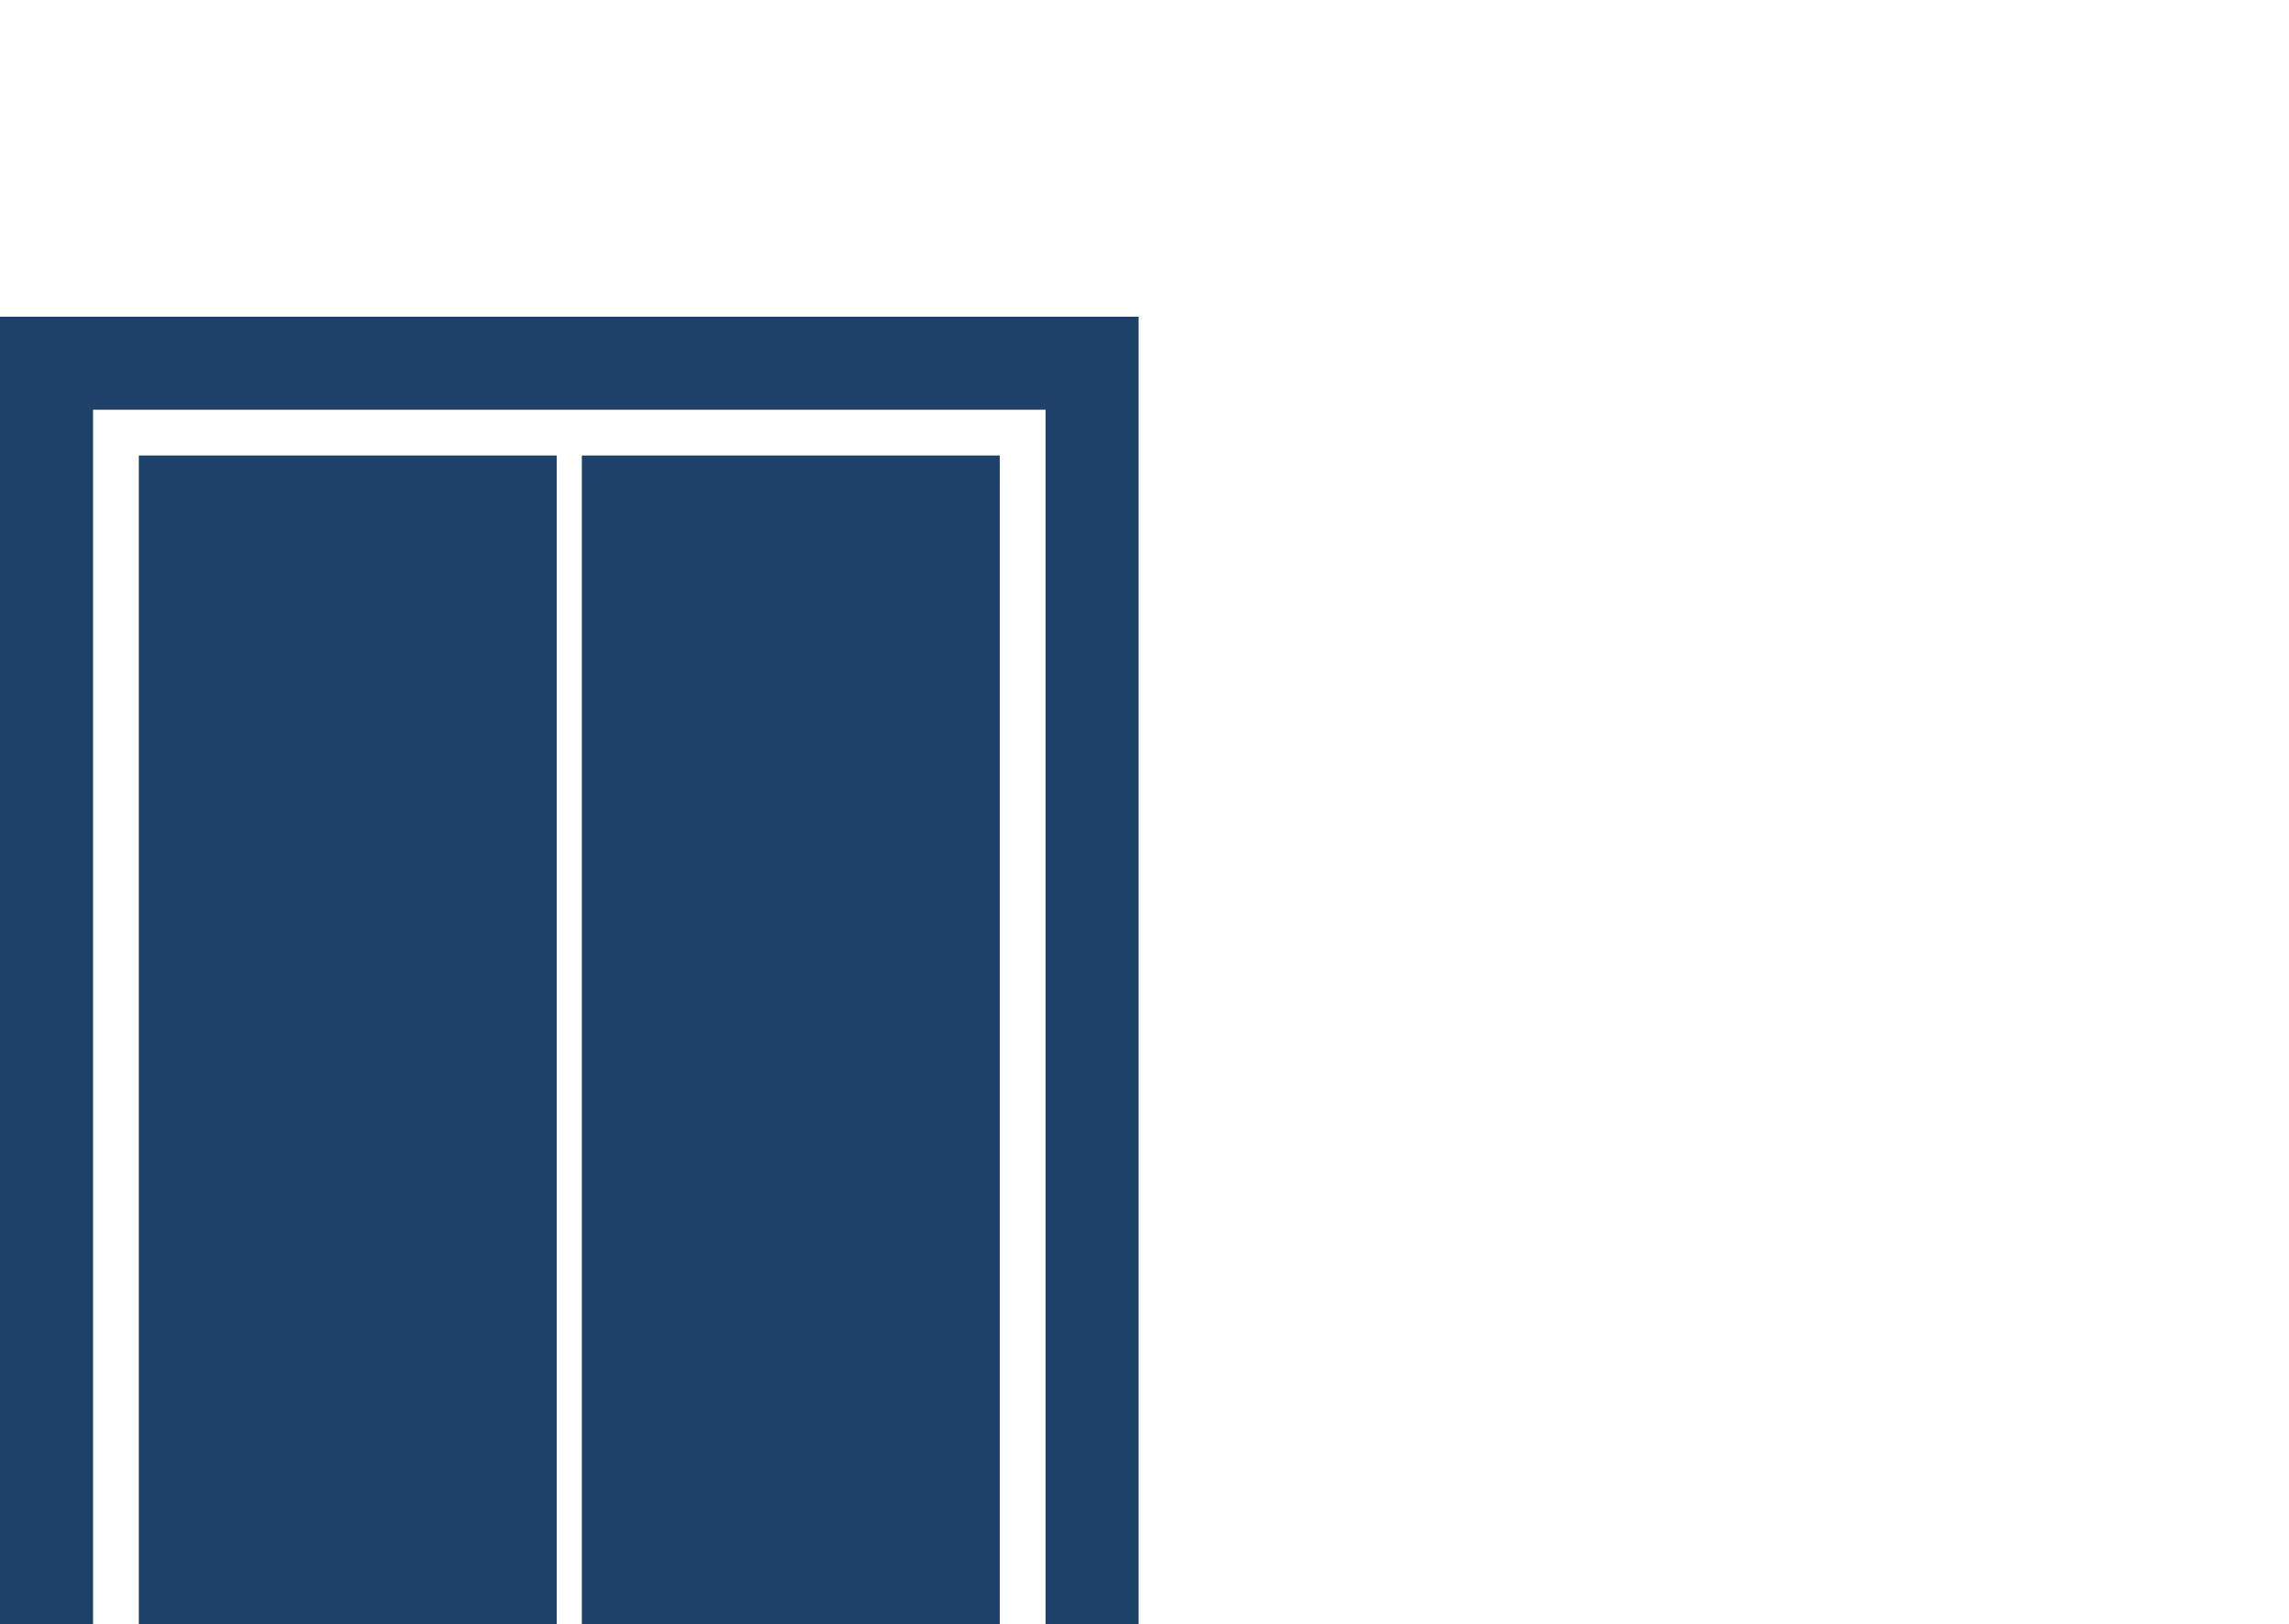
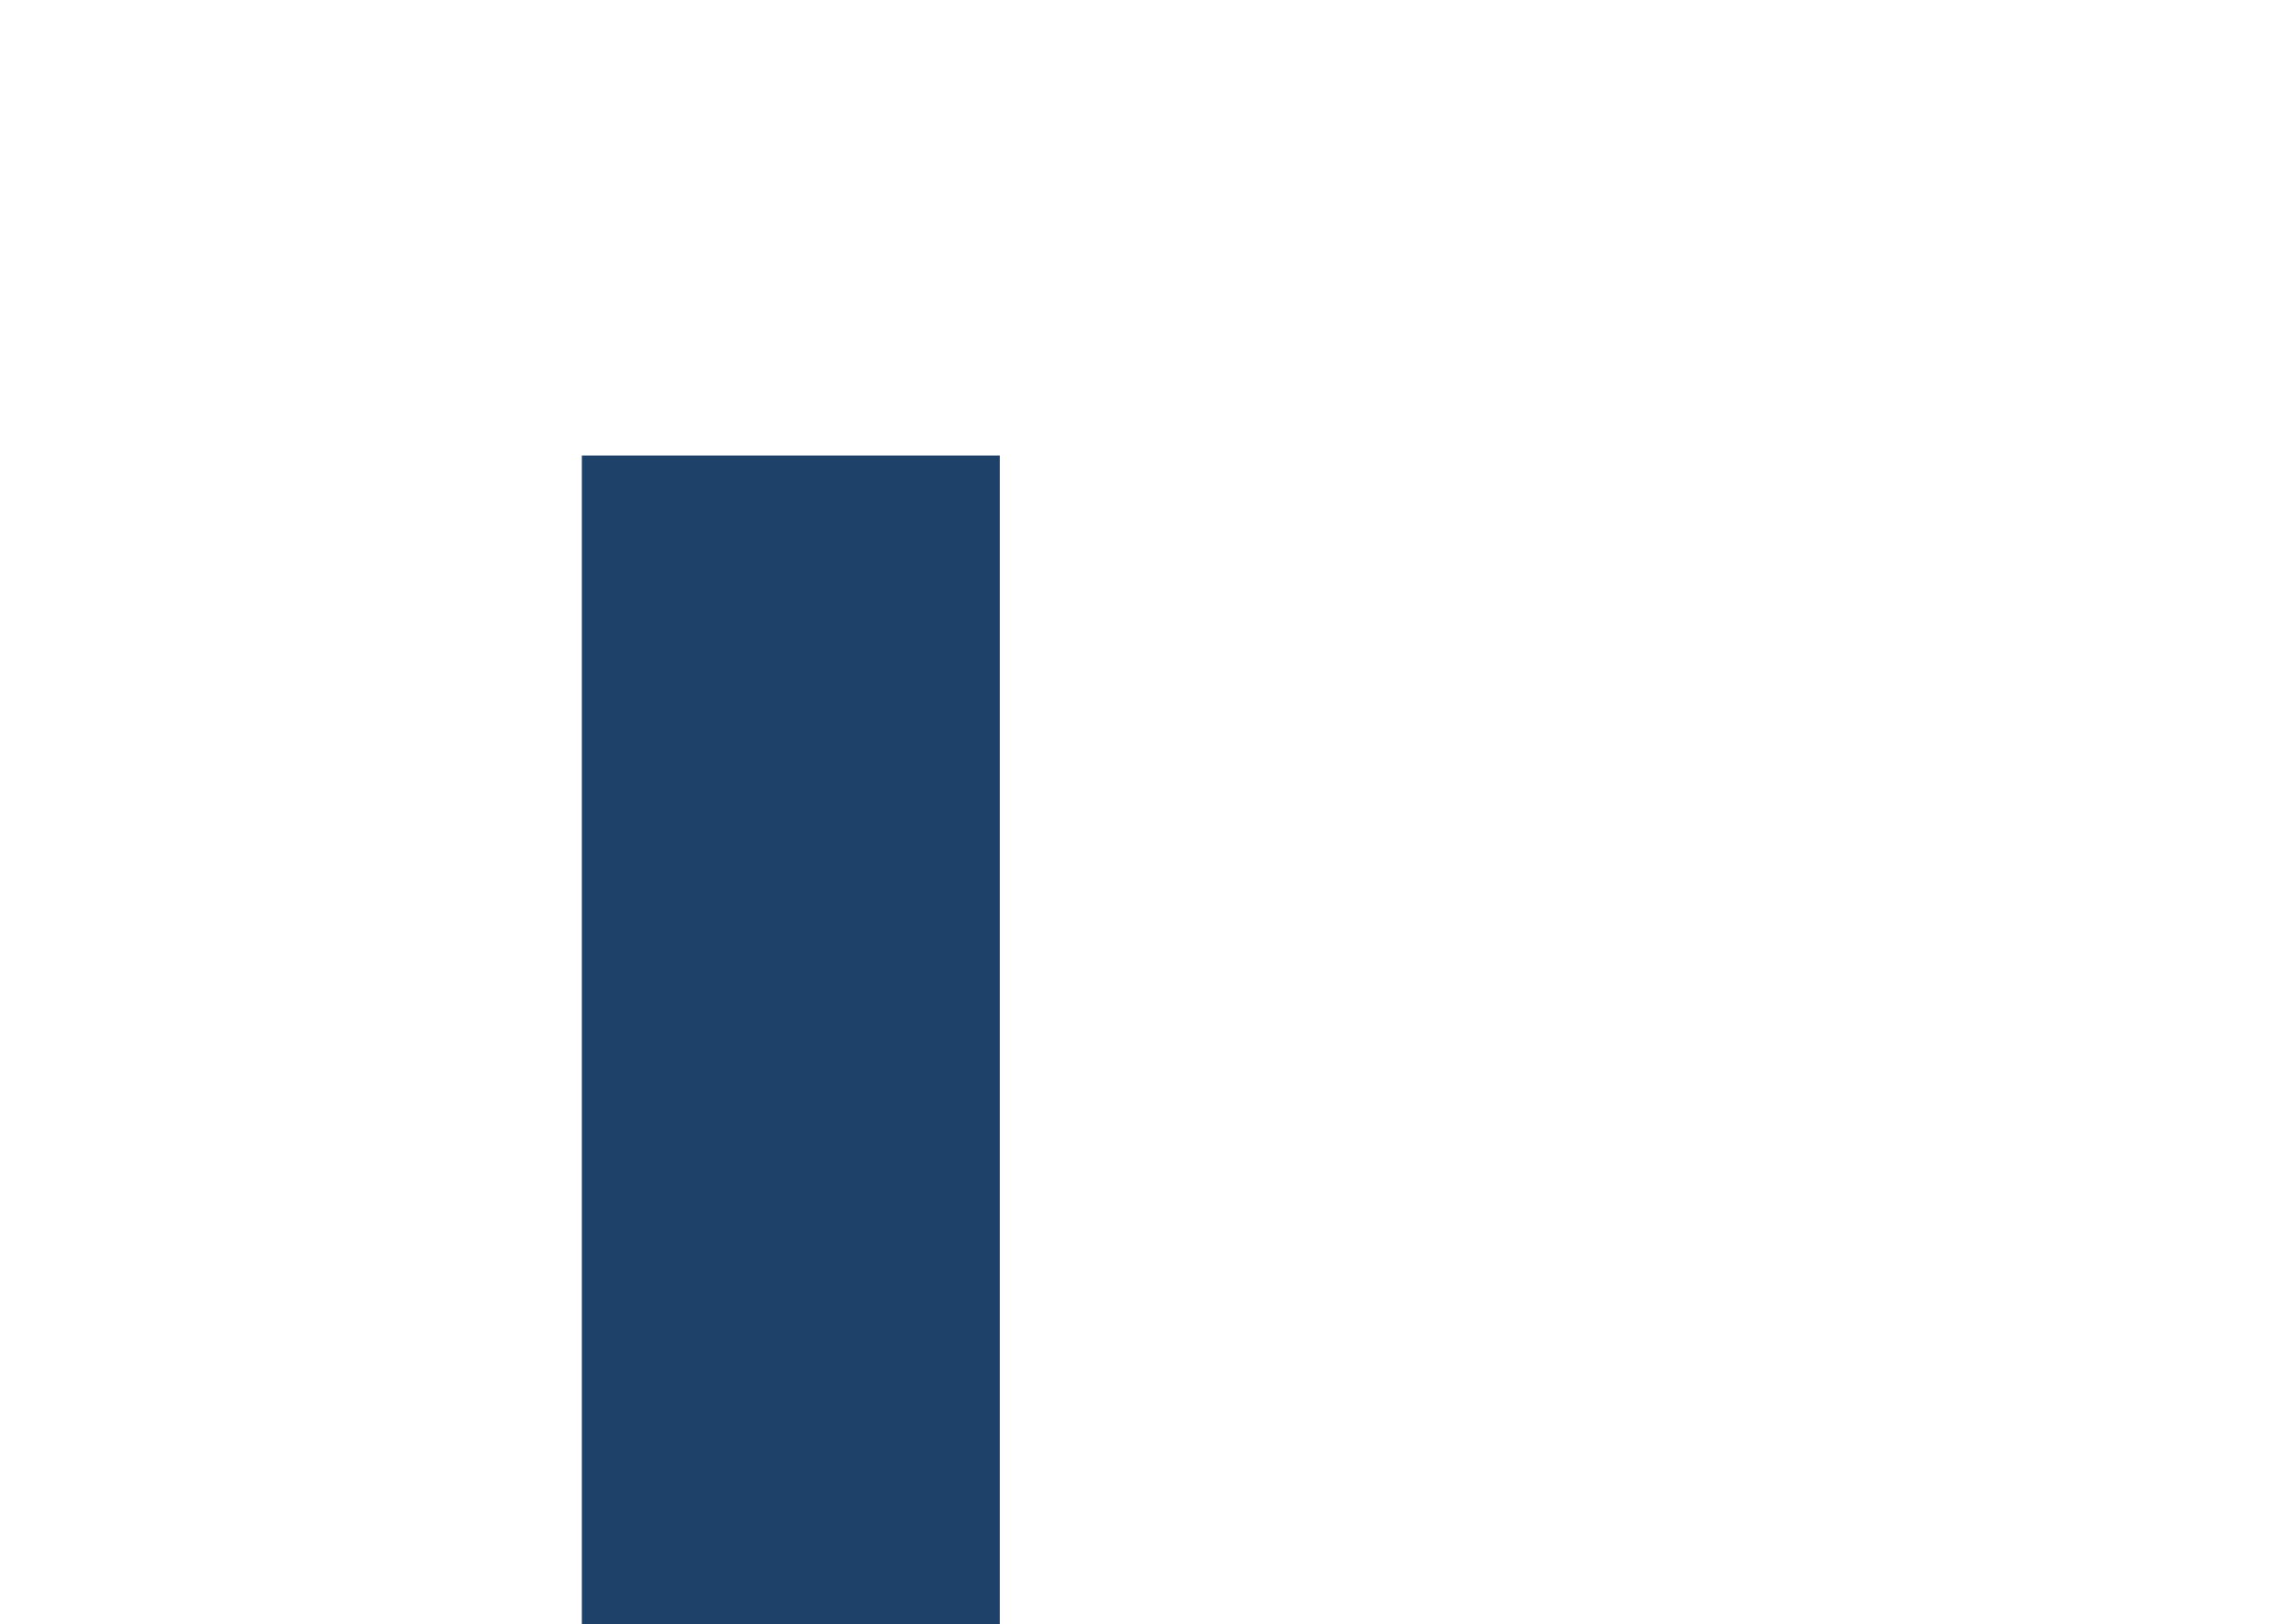
<svg xmlns="http://www.w3.org/2000/svg" id="Layer_1" viewBox="0 0 31 22">
  <defs>
    <style>.cls-1{fill:#1e416a;stroke-width:0px;}</style>
  </defs>
  <rect class="cls-1" x="7.88" y="6.17" width="5.66" height="15.83" />
-   <rect class="cls-1" x="1.88" y="6.17" width="5.66" height="15.83" />
-   <polygon class="cls-1" points="0 4.29 0 22 1.26 22 1.26 5.55 14.16 5.55 14.16 22 15.42 22 15.42 4.29 0 4.29" />
</svg>